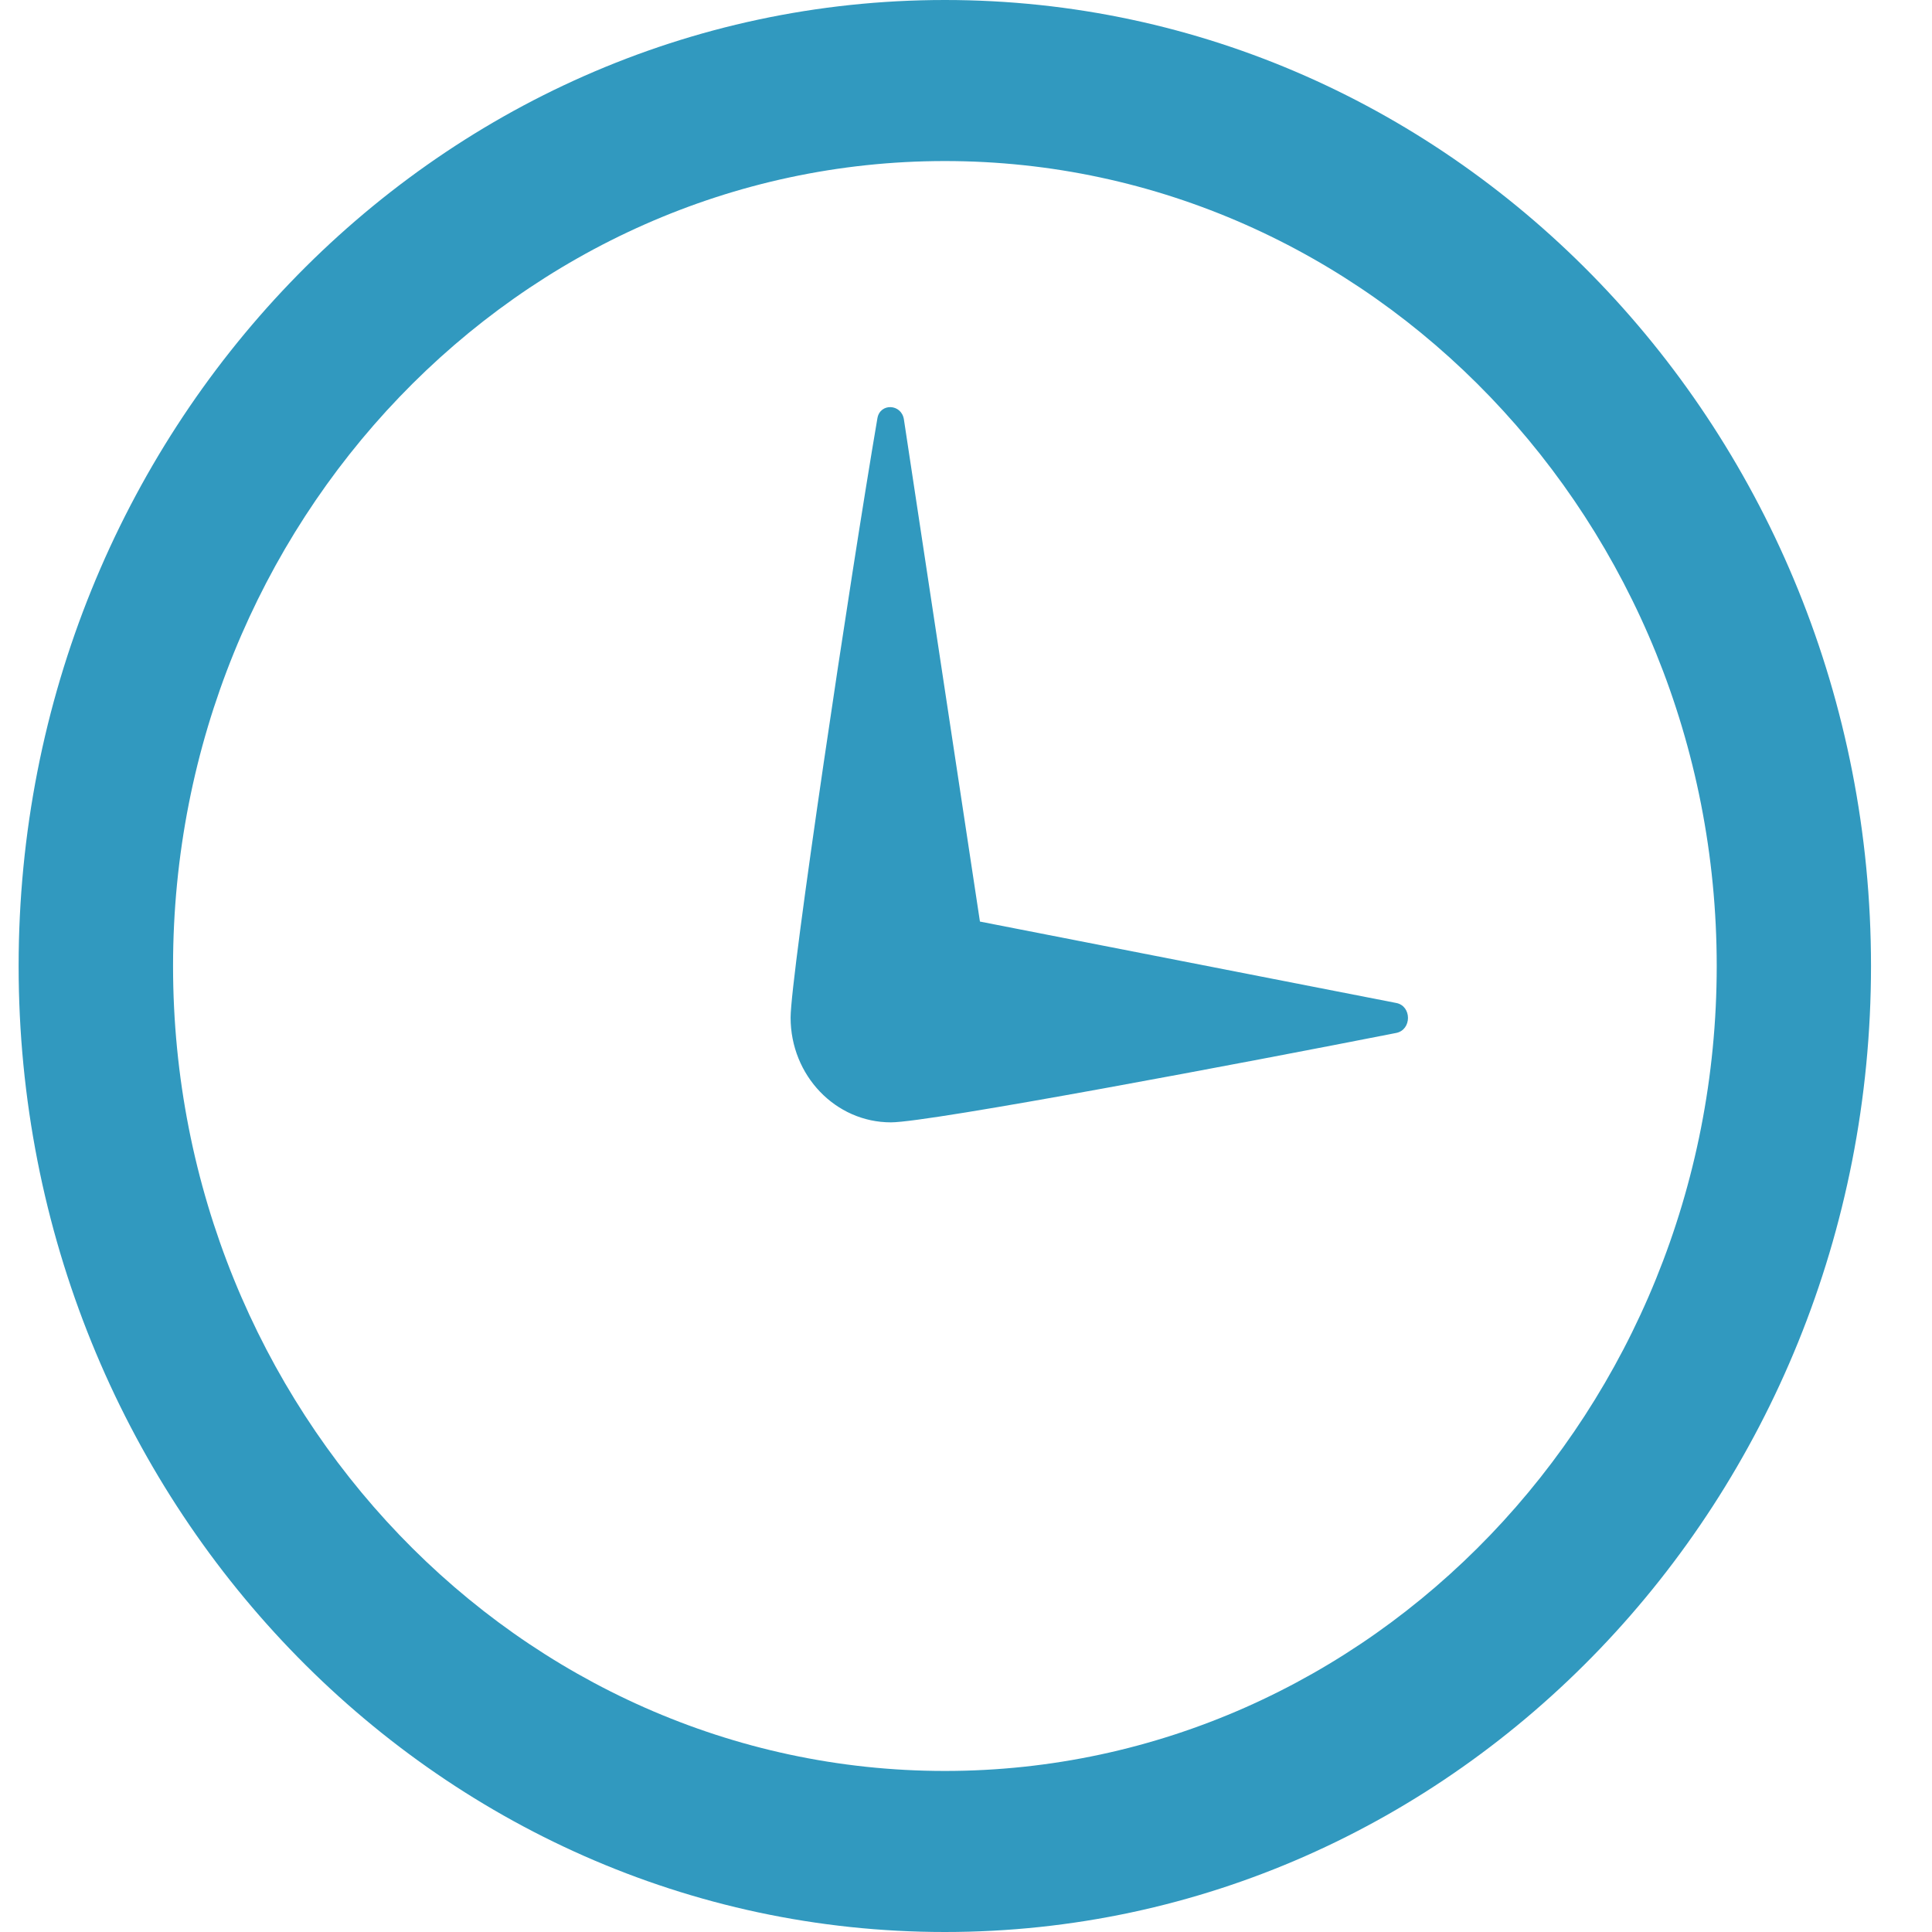
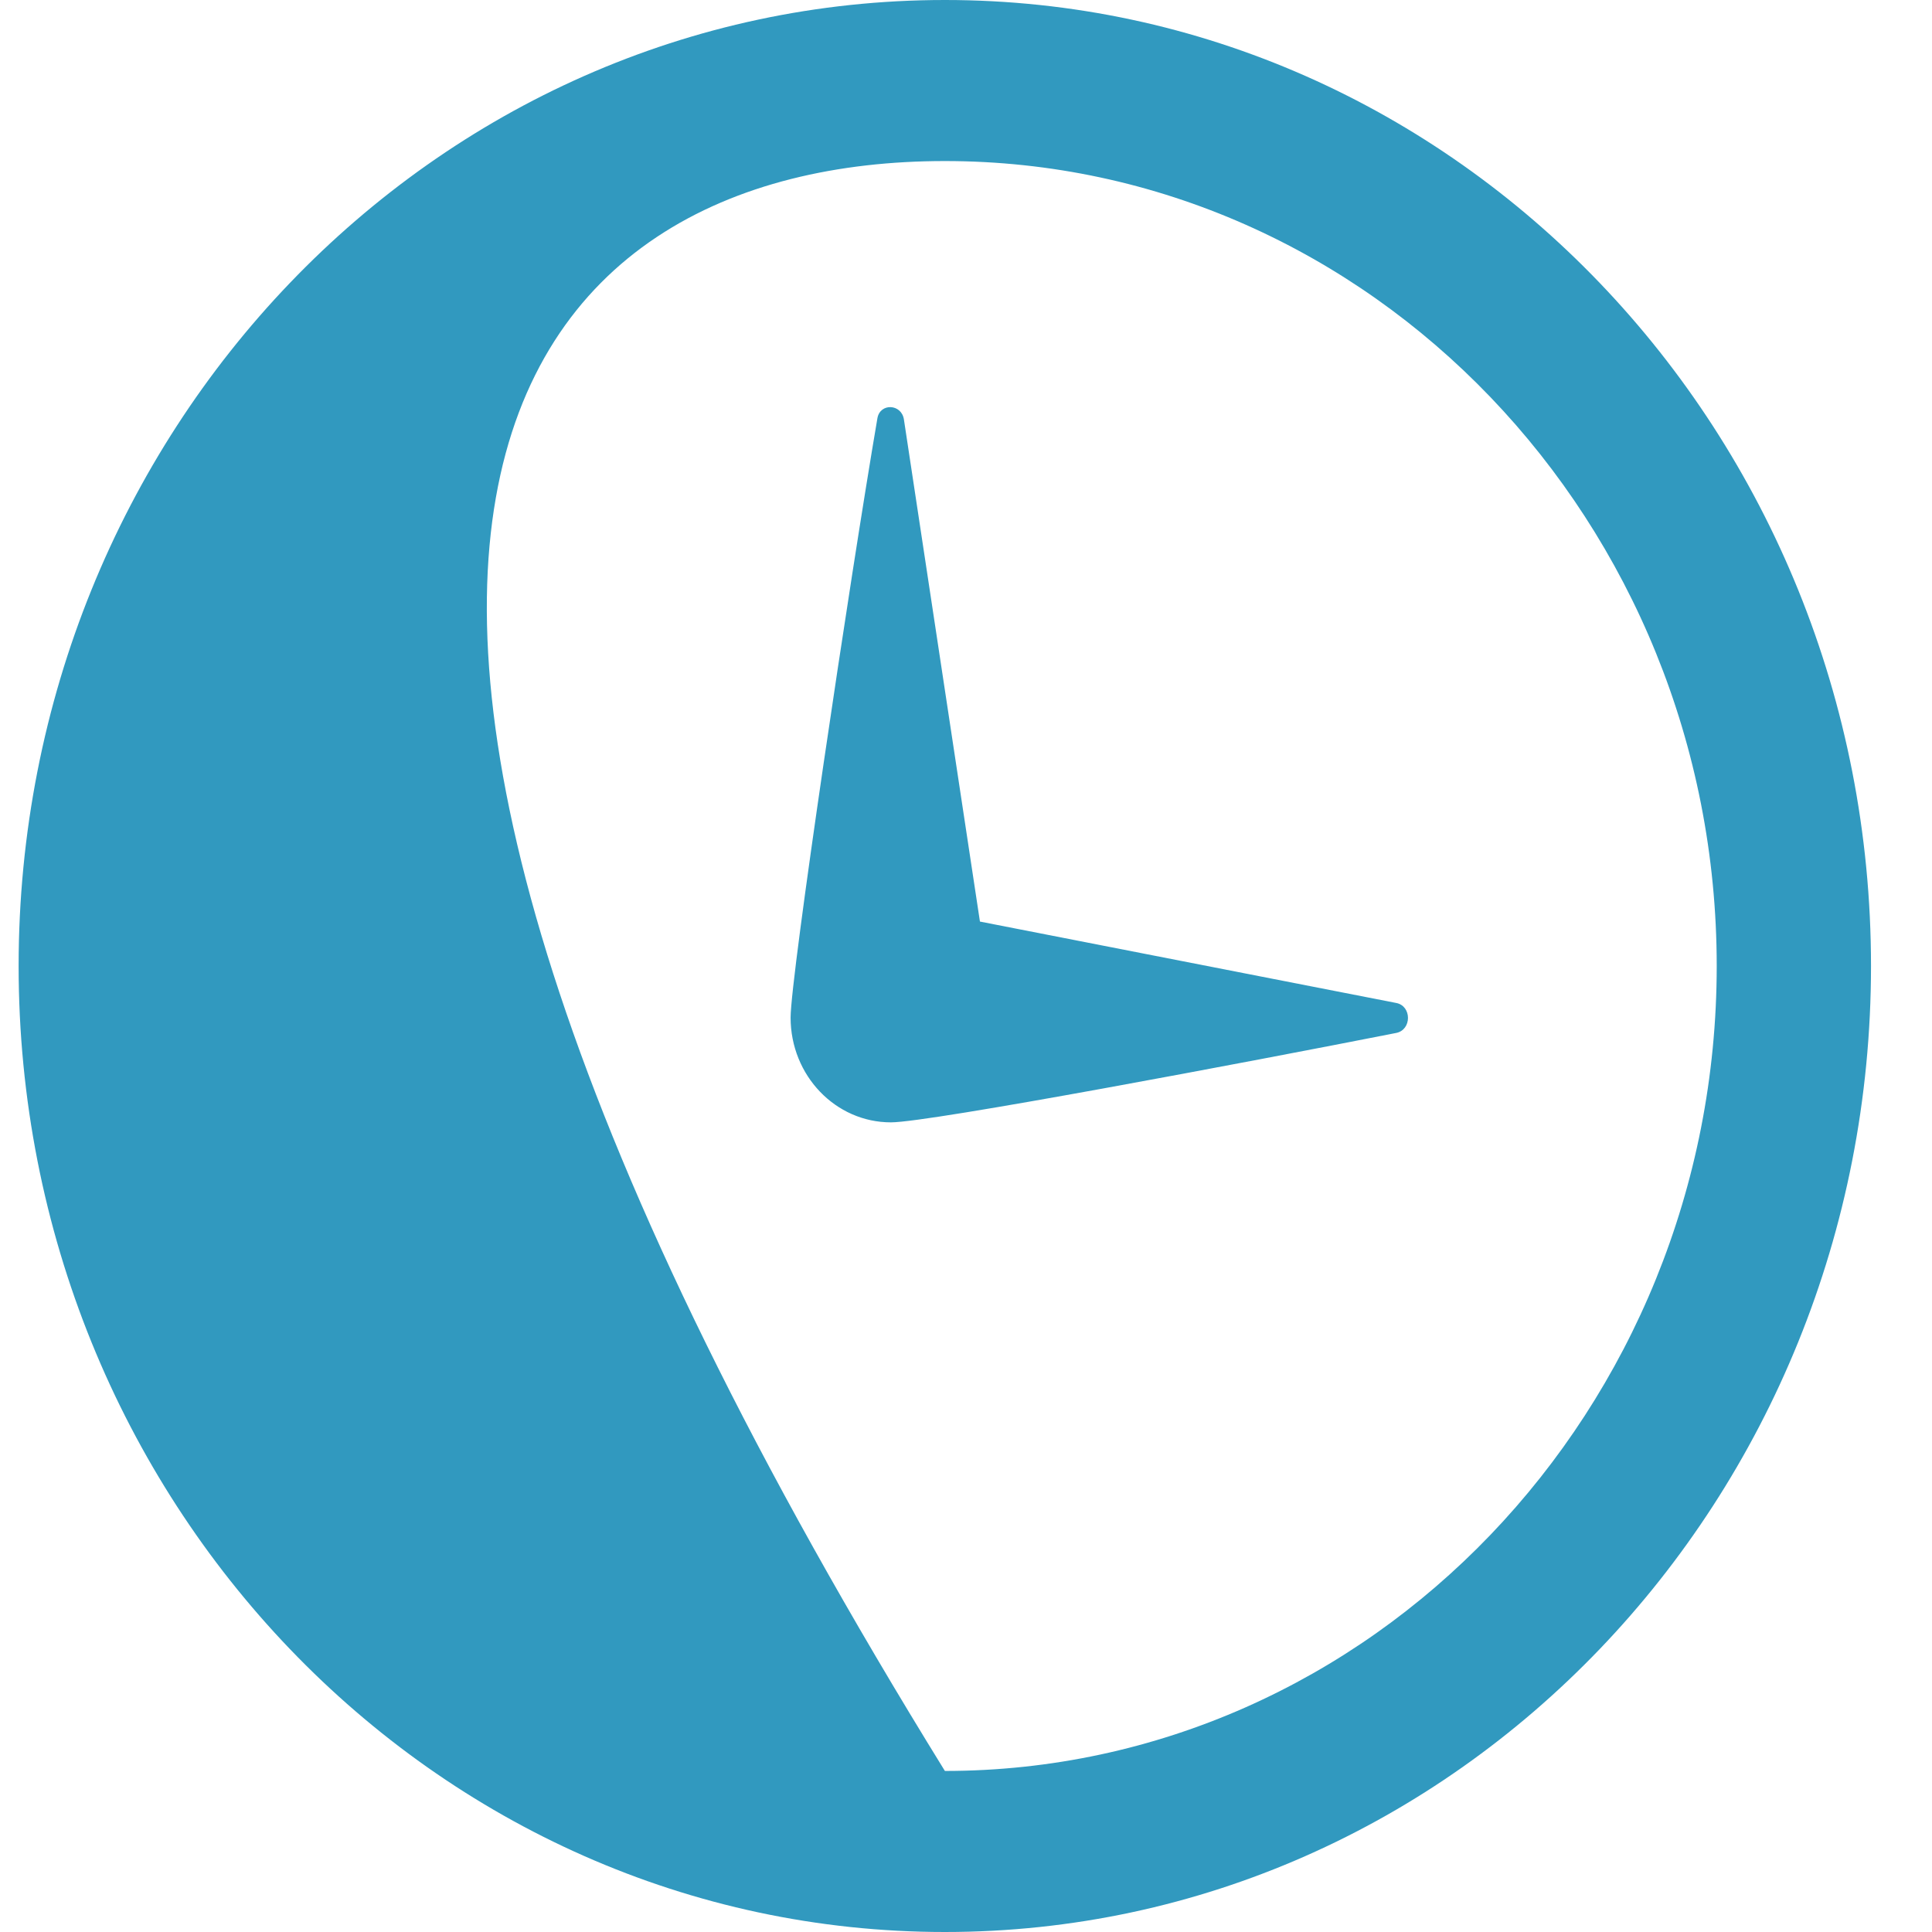
<svg xmlns="http://www.w3.org/2000/svg" width="14px" height="14px" viewBox="0 0 14 14" version="1.1">
  <title>Shape</title>
  <desc>Created with Sketch.</desc>
  <defs />
  <g id="Welcome" stroke="none" stroke-width="1" fill="none" fill-rule="evenodd">
    <g id="Desktop-HD" transform="translate(-17, -2293)" fill="#3199BF">
      <g id="nieuws" transform="translate(-3, 1952)">
        <g id="nieuws-item" transform="translate(0, 107)">
          <g id="date" transform="translate(20.135, 230)">
-             <path d="M6.712,5.167 C9.796,5.167 12.305,7.784 12.305,11 C12.305,14.216 9.796,16.833 6.712,16.833 C3.628,16.833 1.119,14.216 1.119,11 C1.119,7.784 3.628,5.167 6.712,5.167 L6.712,5.167 Z M6.712,4 C3.005,4 0,7.134 0,11 C0,14.866 3.005,18 6.712,18 C10.418,18 13.423,14.866 13.423,11 C13.423,7.134 10.418,4 6.712,4 L6.712,4 Z M9.983,11.268 C10.096,11.29 10.096,11.462 9.983,11.485 C8.917,11.695 6.602,12.133 6.321,12.133 C5.919,12.133 5.594,11.793 5.594,11.374 C5.594,11.075 6.024,8.197 6.223,7.031 C6.242,6.919 6.397,6.925 6.415,7.039 L6.966,10.678 L9.983,11.268 L9.983,11.268 Z" id="Shape" />
+             <path d="M6.712,5.167 C9.796,5.167 12.305,7.784 12.305,11 C12.305,14.216 9.796,16.833 6.712,16.833 C1.119,7.784 3.628,5.167 6.712,5.167 L6.712,5.167 Z M6.712,4 C3.005,4 0,7.134 0,11 C0,14.866 3.005,18 6.712,18 C10.418,18 13.423,14.866 13.423,11 C13.423,7.134 10.418,4 6.712,4 L6.712,4 Z M9.983,11.268 C10.096,11.29 10.096,11.462 9.983,11.485 C8.917,11.695 6.602,12.133 6.321,12.133 C5.919,12.133 5.594,11.793 5.594,11.374 C5.594,11.075 6.024,8.197 6.223,7.031 C6.242,6.919 6.397,6.925 6.415,7.039 L6.966,10.678 L9.983,11.268 L9.983,11.268 Z" id="Shape" />
          </g>
        </g>
      </g>
    </g>
  </g>
</svg>